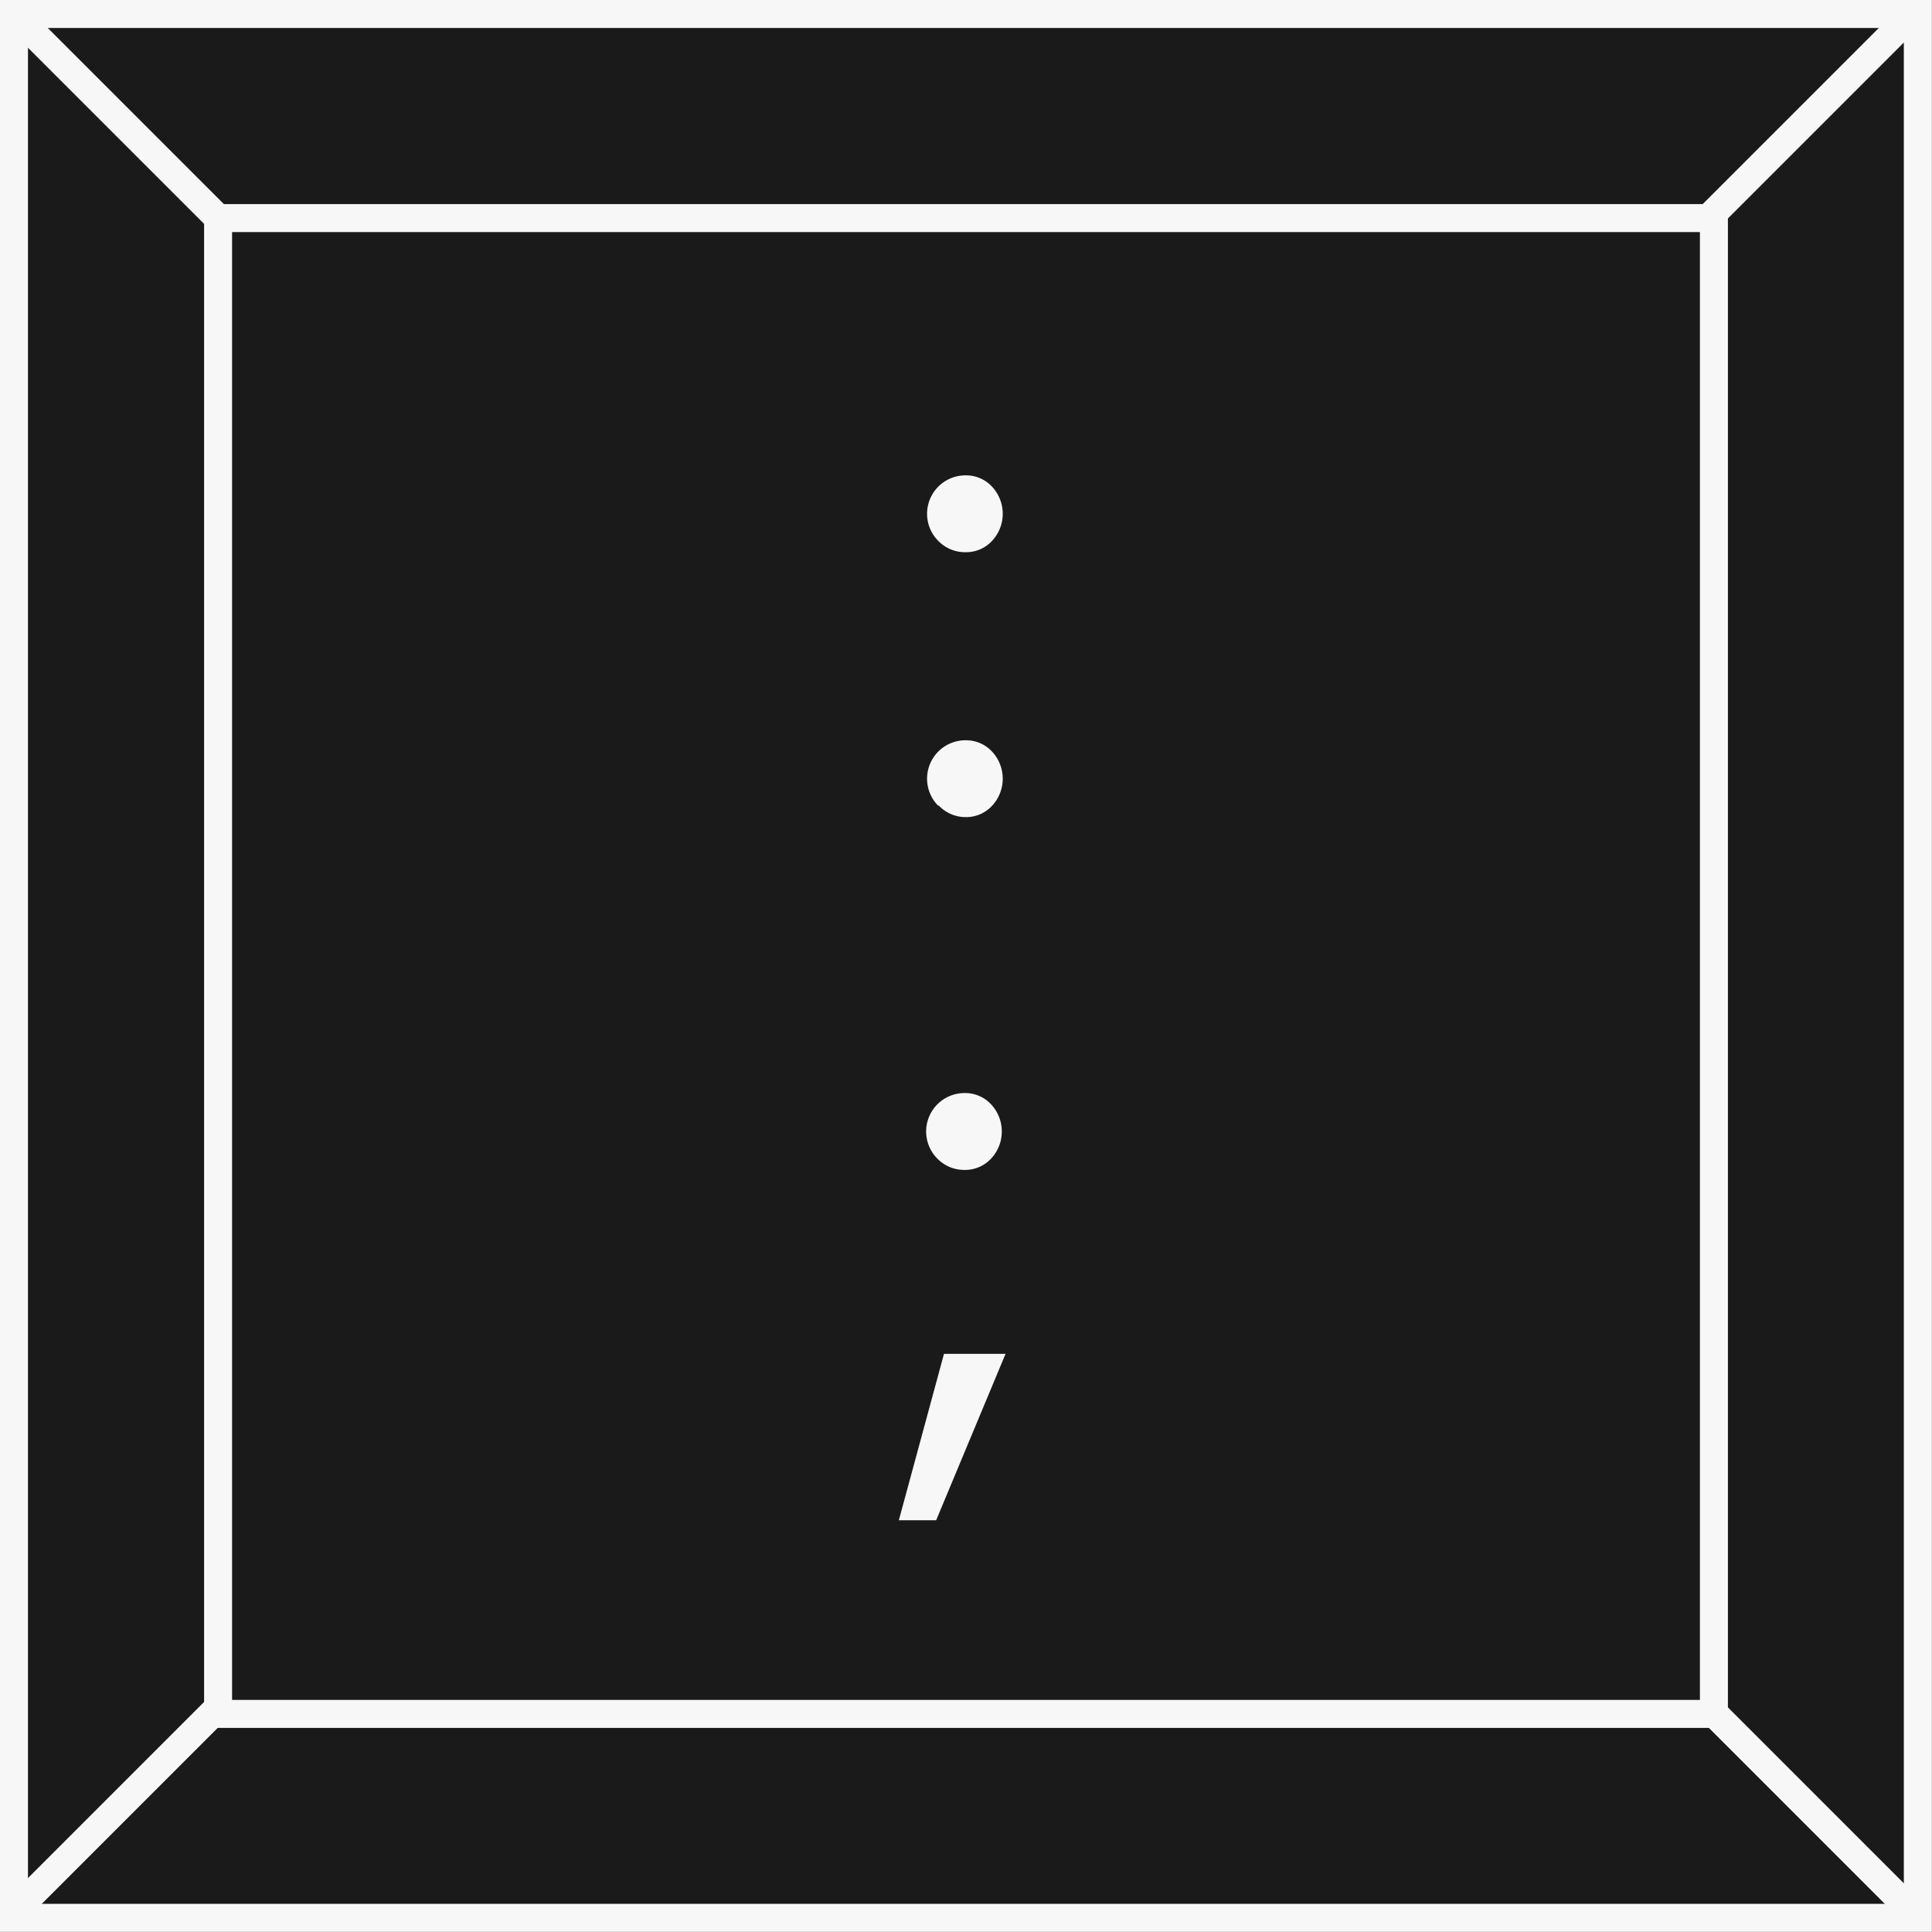
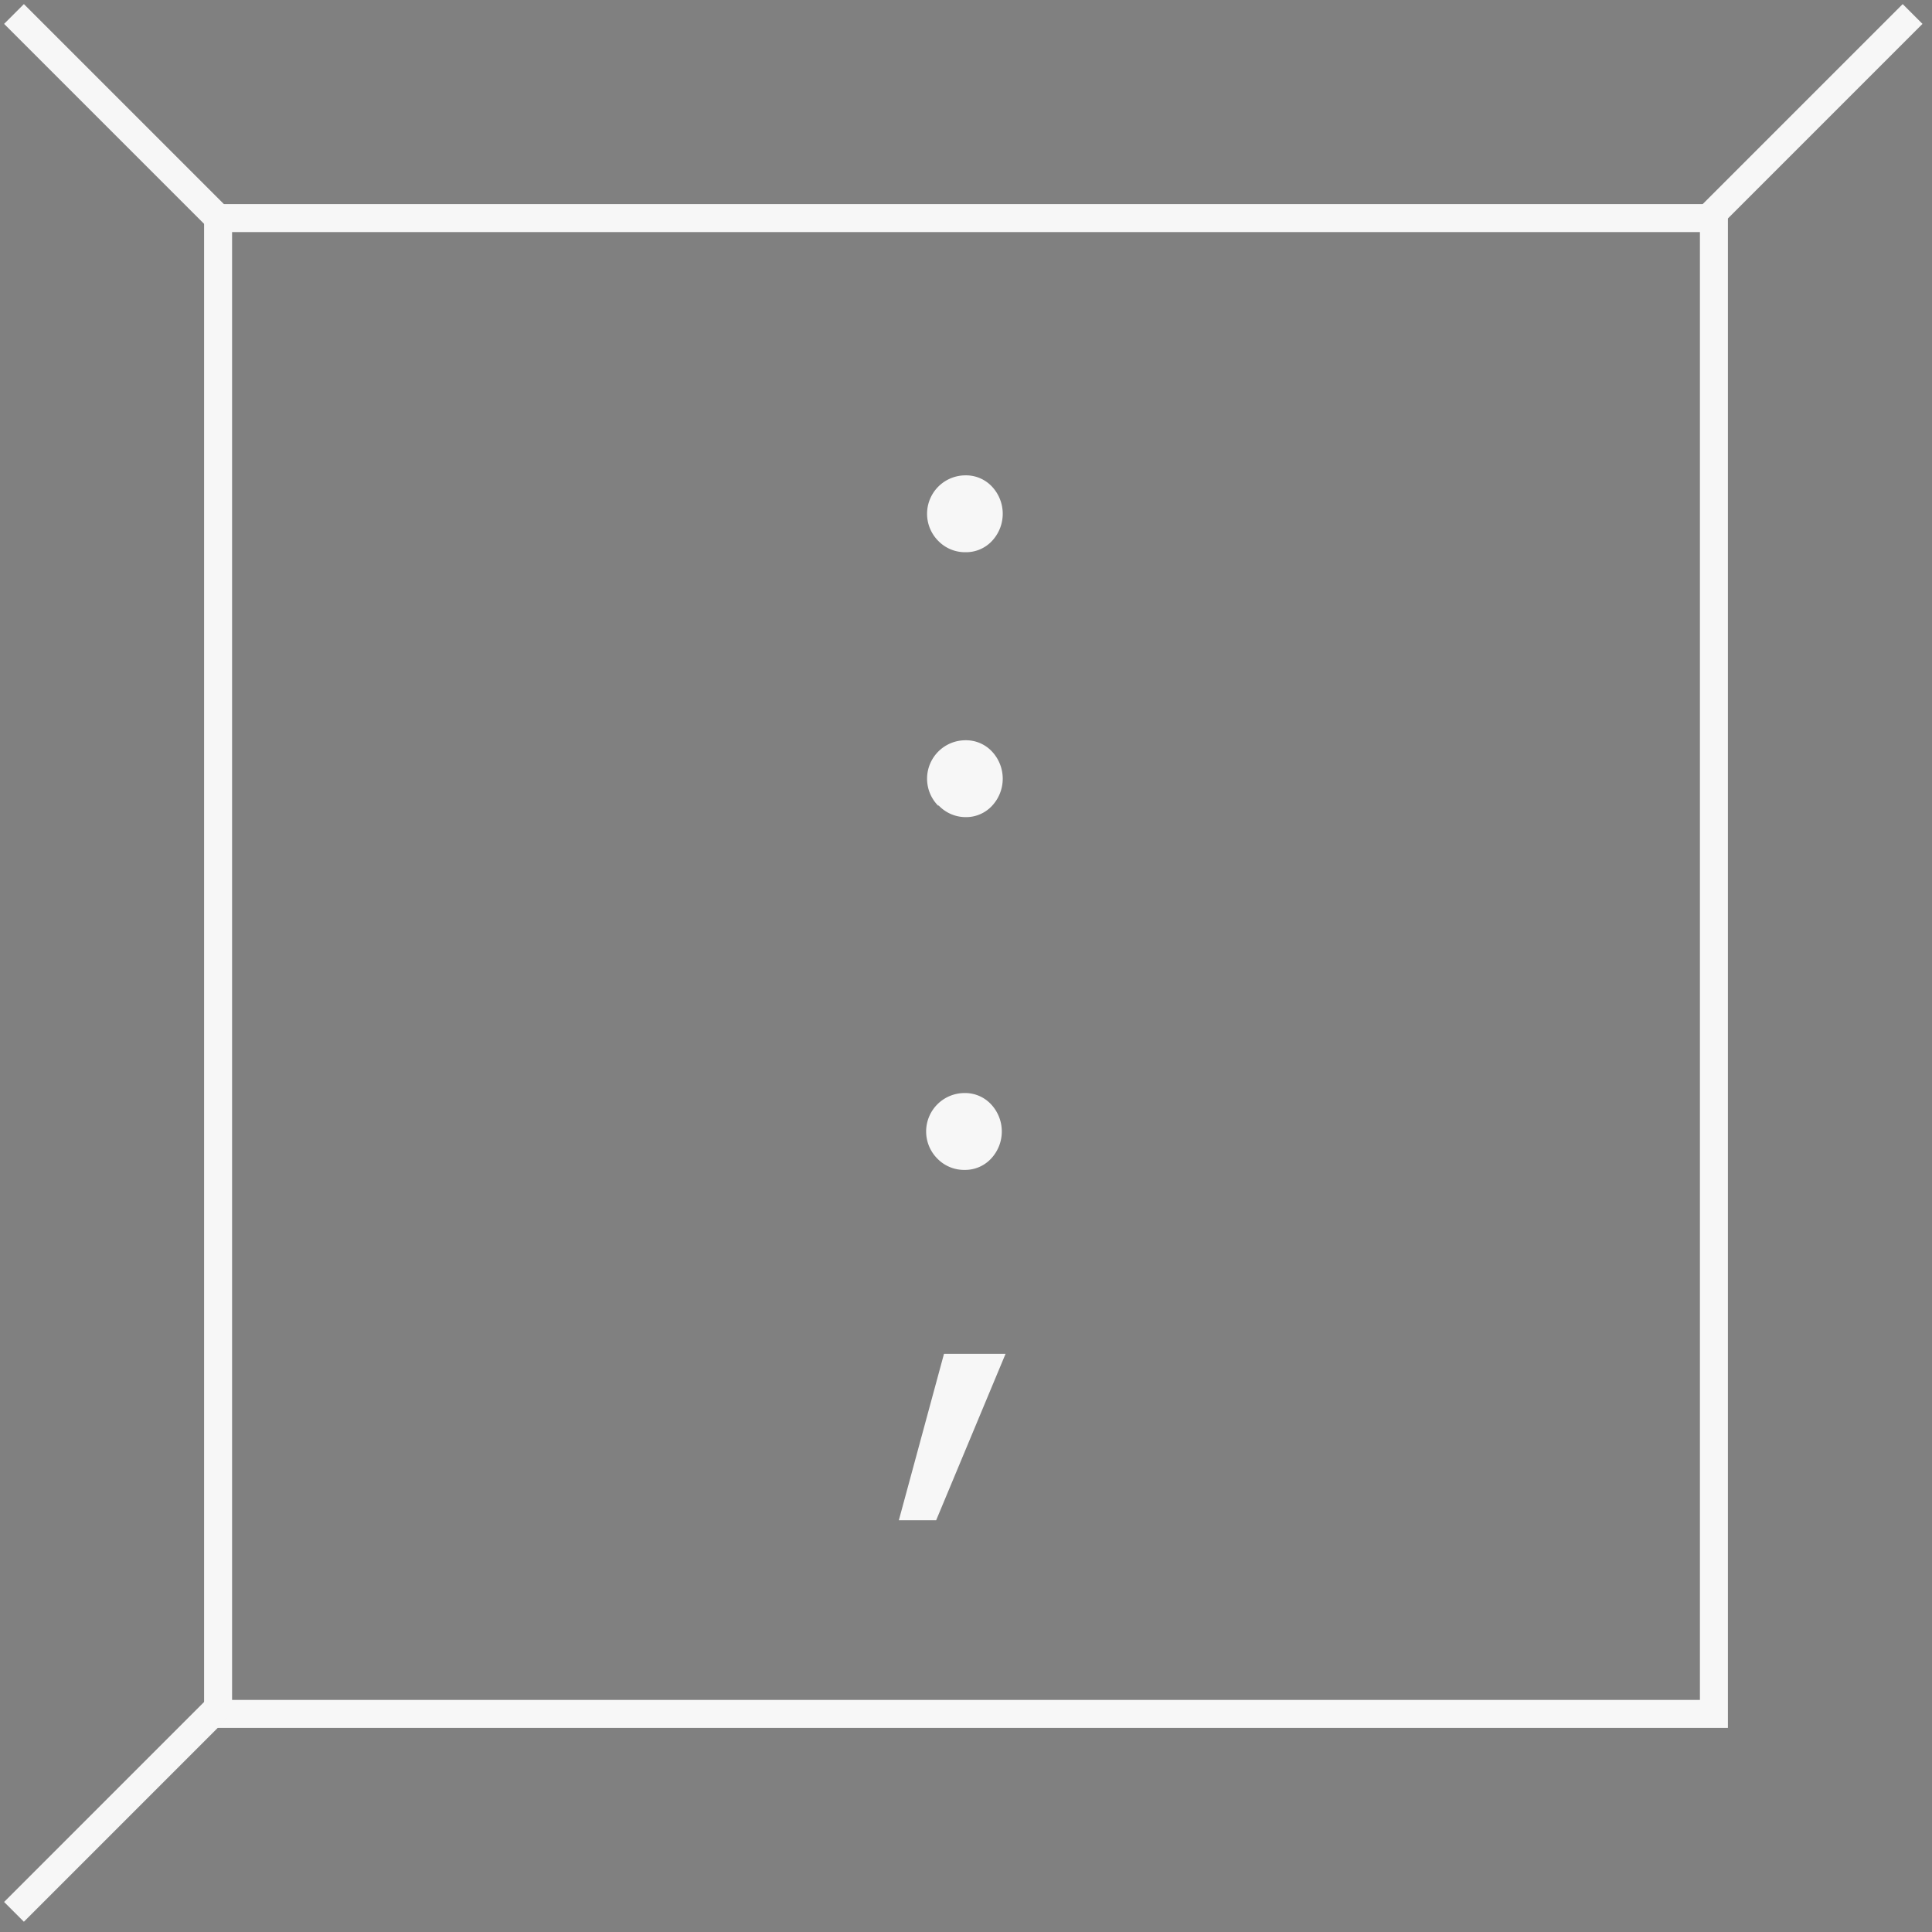
<svg xmlns="http://www.w3.org/2000/svg" width="103.56" height="103.56" viewBox="0 0 103.56 103.56">
  <rect x="0" y="0" width="103.56" height="103.56" fill="#808080" stroke="none" />
  <defs>
    <style>
      .cls-1 {
      fill: #1a1a1a;
      }

      .cls-1, .cls-2 {
      stroke: #f7f7f7;
      stroke-miterlimit: 10;
      stroke-width: 1.5px;
      }

      .cls-2 {
      fill: none;
      }

      .cls-3 {
      fill: #f7f7f7;
      }
    </style>
  </defs>
  <g id="Capa_2" data-name="Capa 2">
    <g id="Capa_1-2" data-name="Capa 1">
      <g>
        <g>
-           <rect class="cls-1" x="0.75" y="0.75" width="102.05" height="102.05" />
          <rect class="cls-2" x="11.69" y="11.69" width="80.18" height="80.18" />
          <line class="cls-1" x1="0.75" y1="0.75" x2="11.69" y2="11.69" />
          <line class="cls-1" x1="102.52" y1="0.75" x2="91.58" y2="11.69" />
-           <line class="cls-1" x1="102.52" y1="102.48" x2="91.58" y2="91.54" />
          <line class="cls-1" x1="0.75" y1="102.48" x2="11.69" y2="91.54" />
        </g>
        <g>
          <path class="cls-3" d="M50.3,29a2.06,2.06,0,0,1,1.46-3.52,1.9,1.9,0,0,1,1.41.6,2.13,2.13,0,0,1,0,2.92,1.9,1.9,0,0,1-1.41.6A2,2,0,0,1,50.3,29Zm0,14.2a2.06,2.06,0,0,1,1.46-3.52,1.9,1.9,0,0,1,1.41.6,2.13,2.13,0,0,1,0,2.92,1.9,1.9,0,0,1-1.41.6A2,2,0,0,1,50.3,43.16Z" />
          <path class="cls-3" d="M53.9,72.57l-3.72,8.92h-2l2.42-8.92ZM50.25,62.11a2.06,2.06,0,0,1,1.46-3.52,1.9,1.9,0,0,1,1.41.6,2.13,2.13,0,0,1,0,2.92,1.9,1.9,0,0,1-1.41.6A2,2,0,0,1,50.25,62.11Z" />
        </g>
      </g>
    </g>
  </g>
</svg>